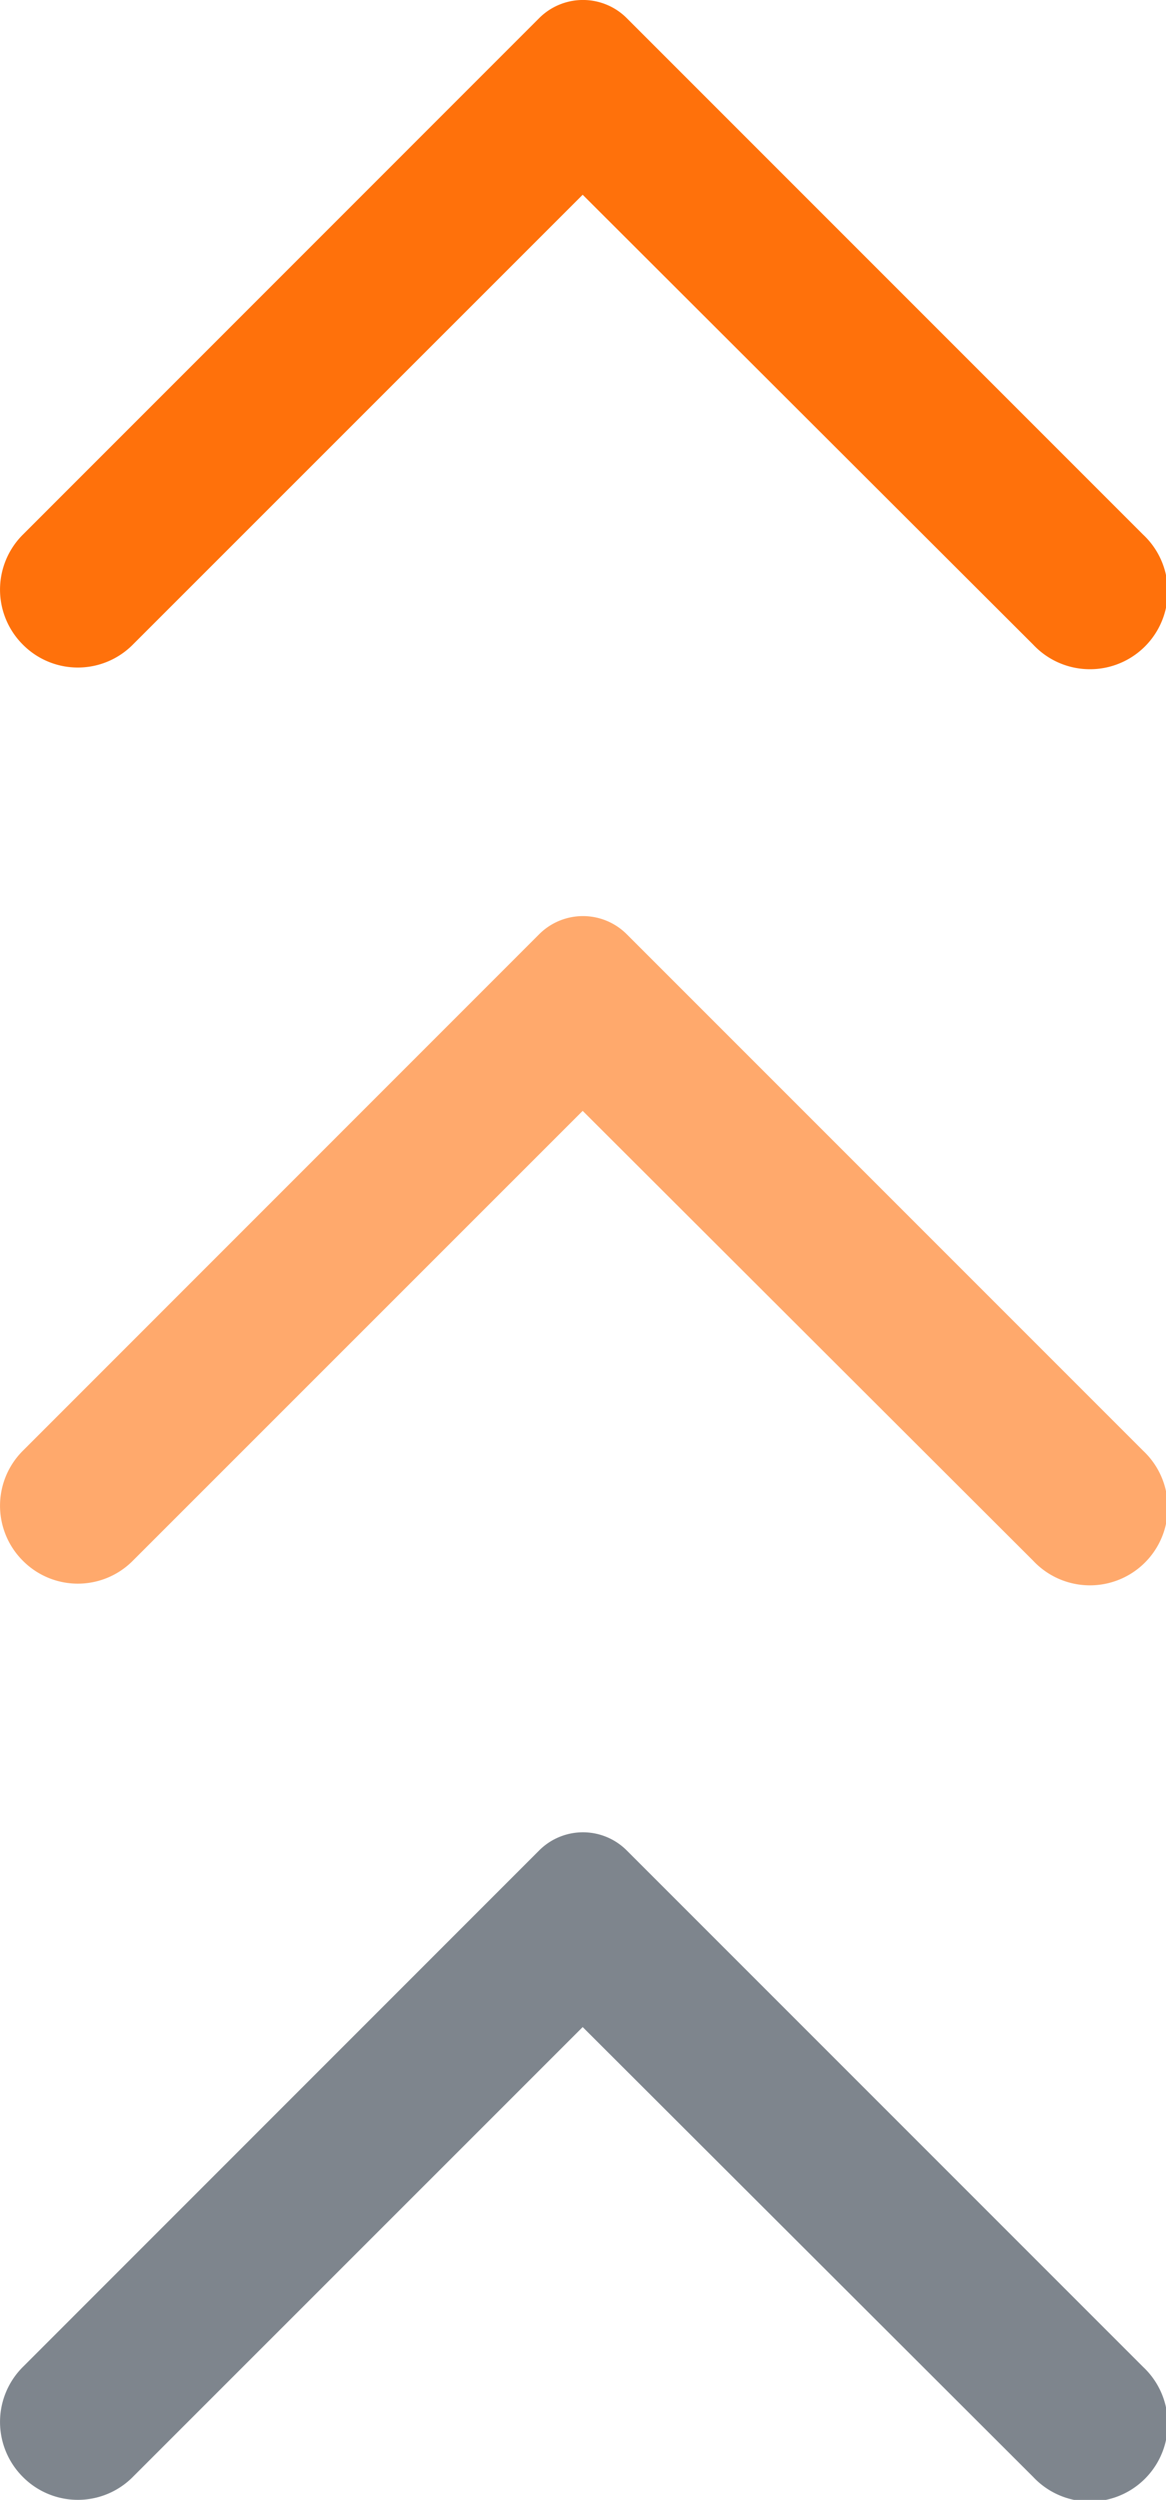
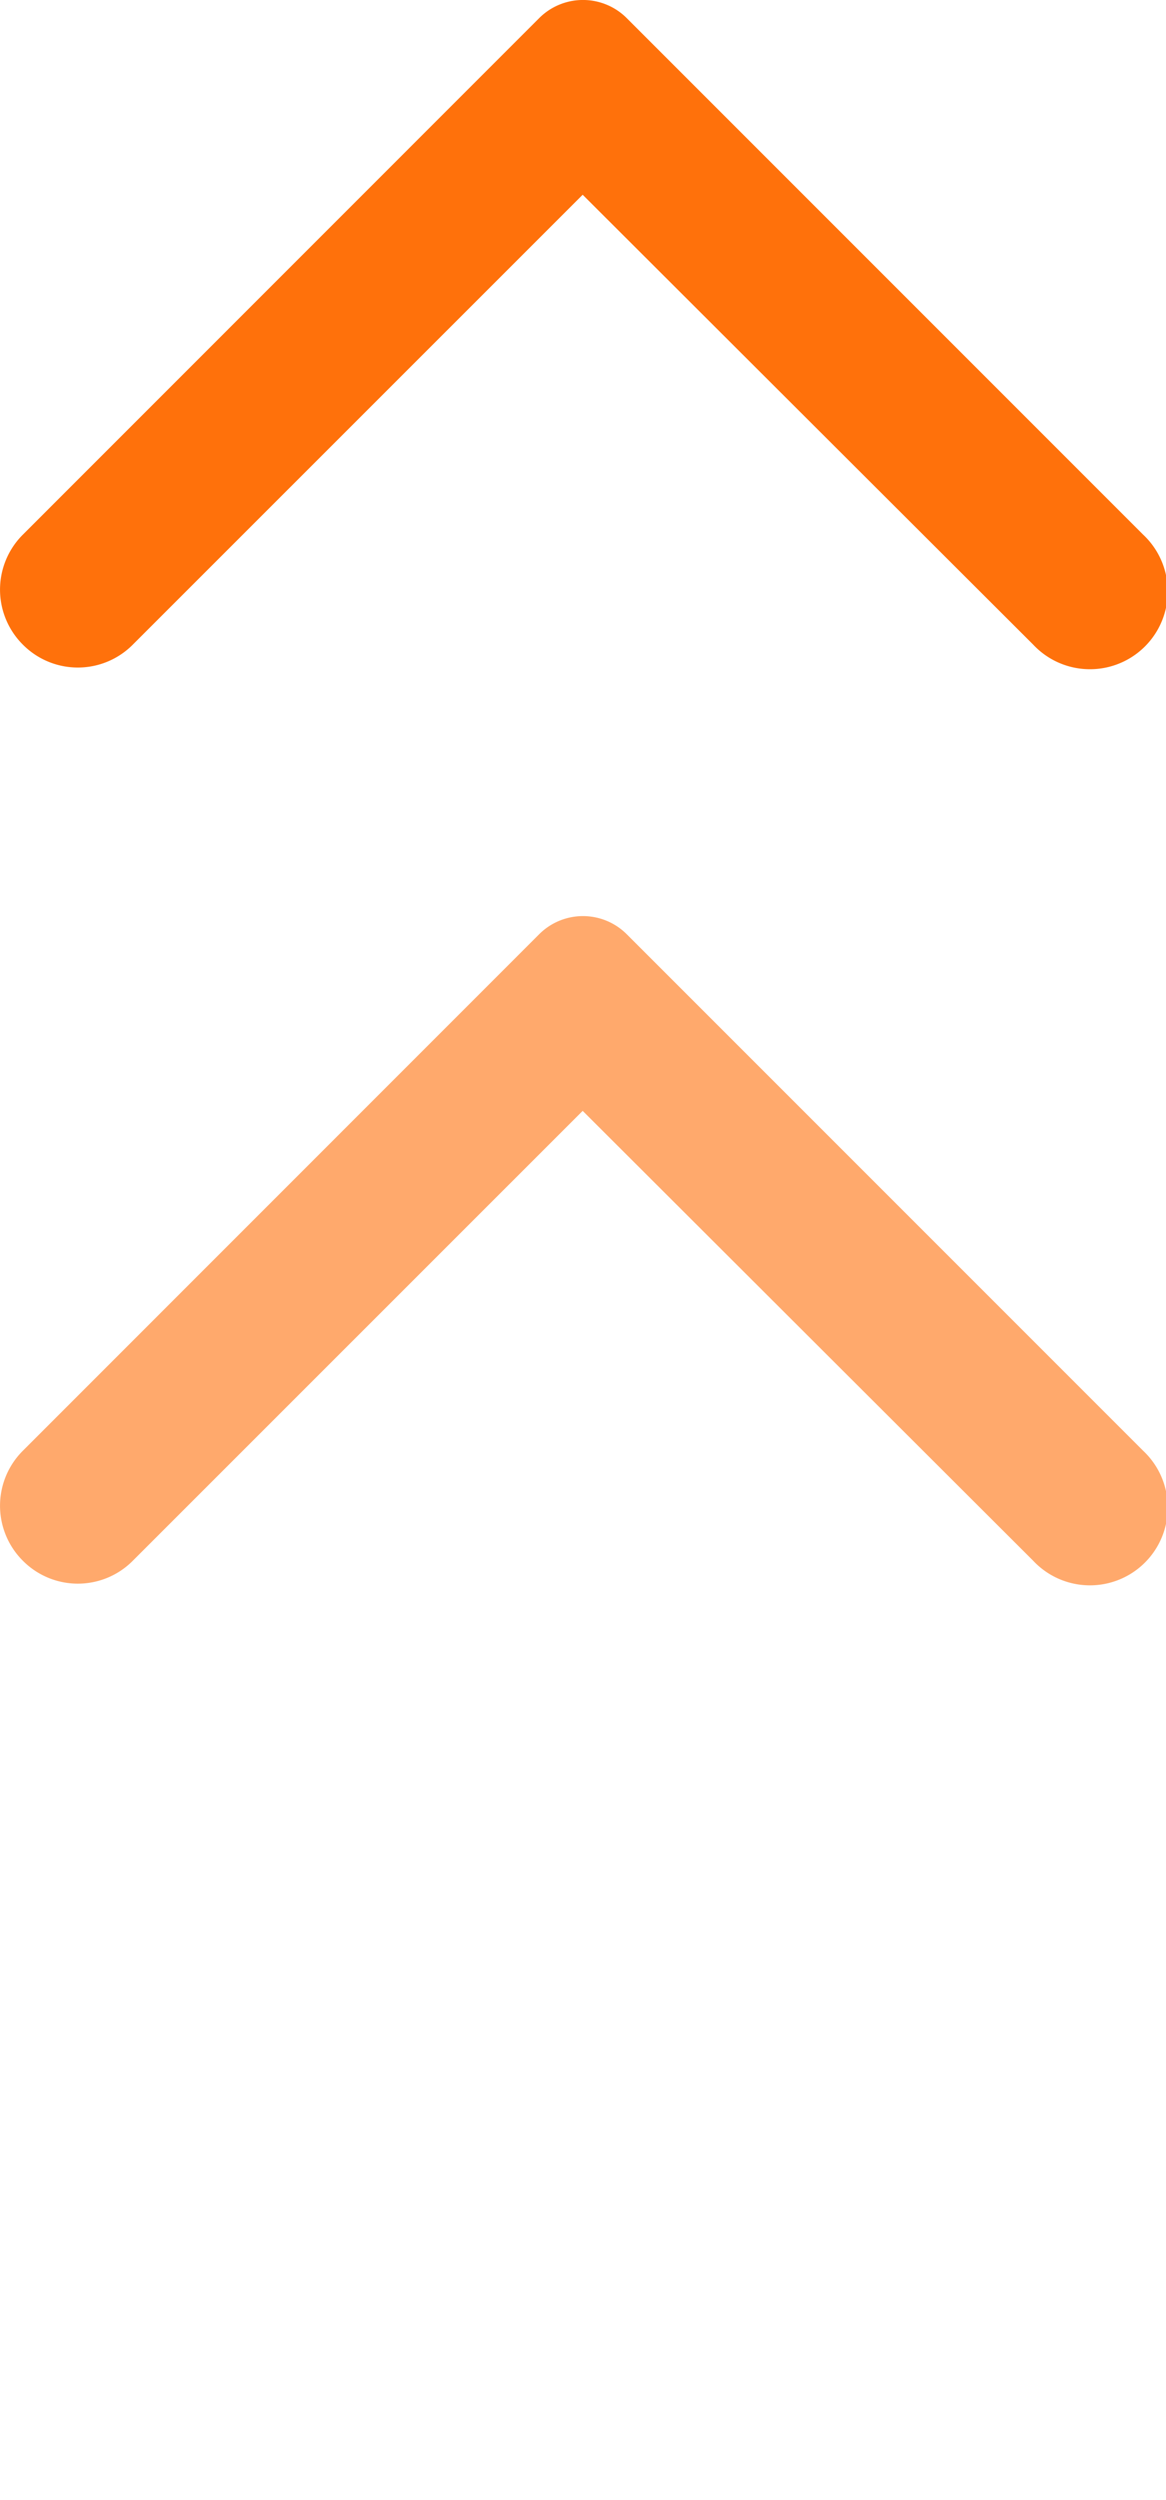
<svg xmlns="http://www.w3.org/2000/svg" width="12.905" height="27.662" viewBox="0 0 12.905 27.662">
  <g id="backtotop" transform="translate(-1772.48 -1344.06)">
    <path id="_-Icon-Color" data-name="🔹-Icon-Color" d="M.254.253a.859.859,0,0,1,1.217,0L7.186,5.967a.685.685,0,0,1,0,.97L1.471,12.652A.861.861,0,1,1,.254,11.435L5.232,6.449.247,1.463A.857.857,0,0,1,.254.253Z" transform="translate(1772.48 1351.447) rotate(-90)" fill="#ff710b" fill-rule="evenodd" />
    <path id="_-Icon-Color-2" data-name="🔹-Icon-Color" d="M.254.253a.859.859,0,0,1,1.217,0L7.186,5.967a.685.685,0,0,1,0,.97L1.471,12.652A.861.861,0,1,1,.254,11.435L5.232,6.449.247,1.463A.857.857,0,0,1,.254.253Z" transform="translate(1772.48 1361.584) rotate(-90)" fill="#ffa96c" fill-rule="evenodd" />
-     <path id="_-Icon-Color-3" data-name="🔹-Icon-Color" d="M.254.253a.859.859,0,0,1,1.217,0L7.186,5.967a.685.685,0,0,1,0,.97L1.471,12.652A.861.861,0,1,1,.254,11.435L5.232,6.449.247,1.463A.857.857,0,0,1,.254.253Z" transform="translate(1772.48 1371.722) rotate(-90)" fill="#7e858d" fill-rule="evenodd" />
  </g>
</svg>